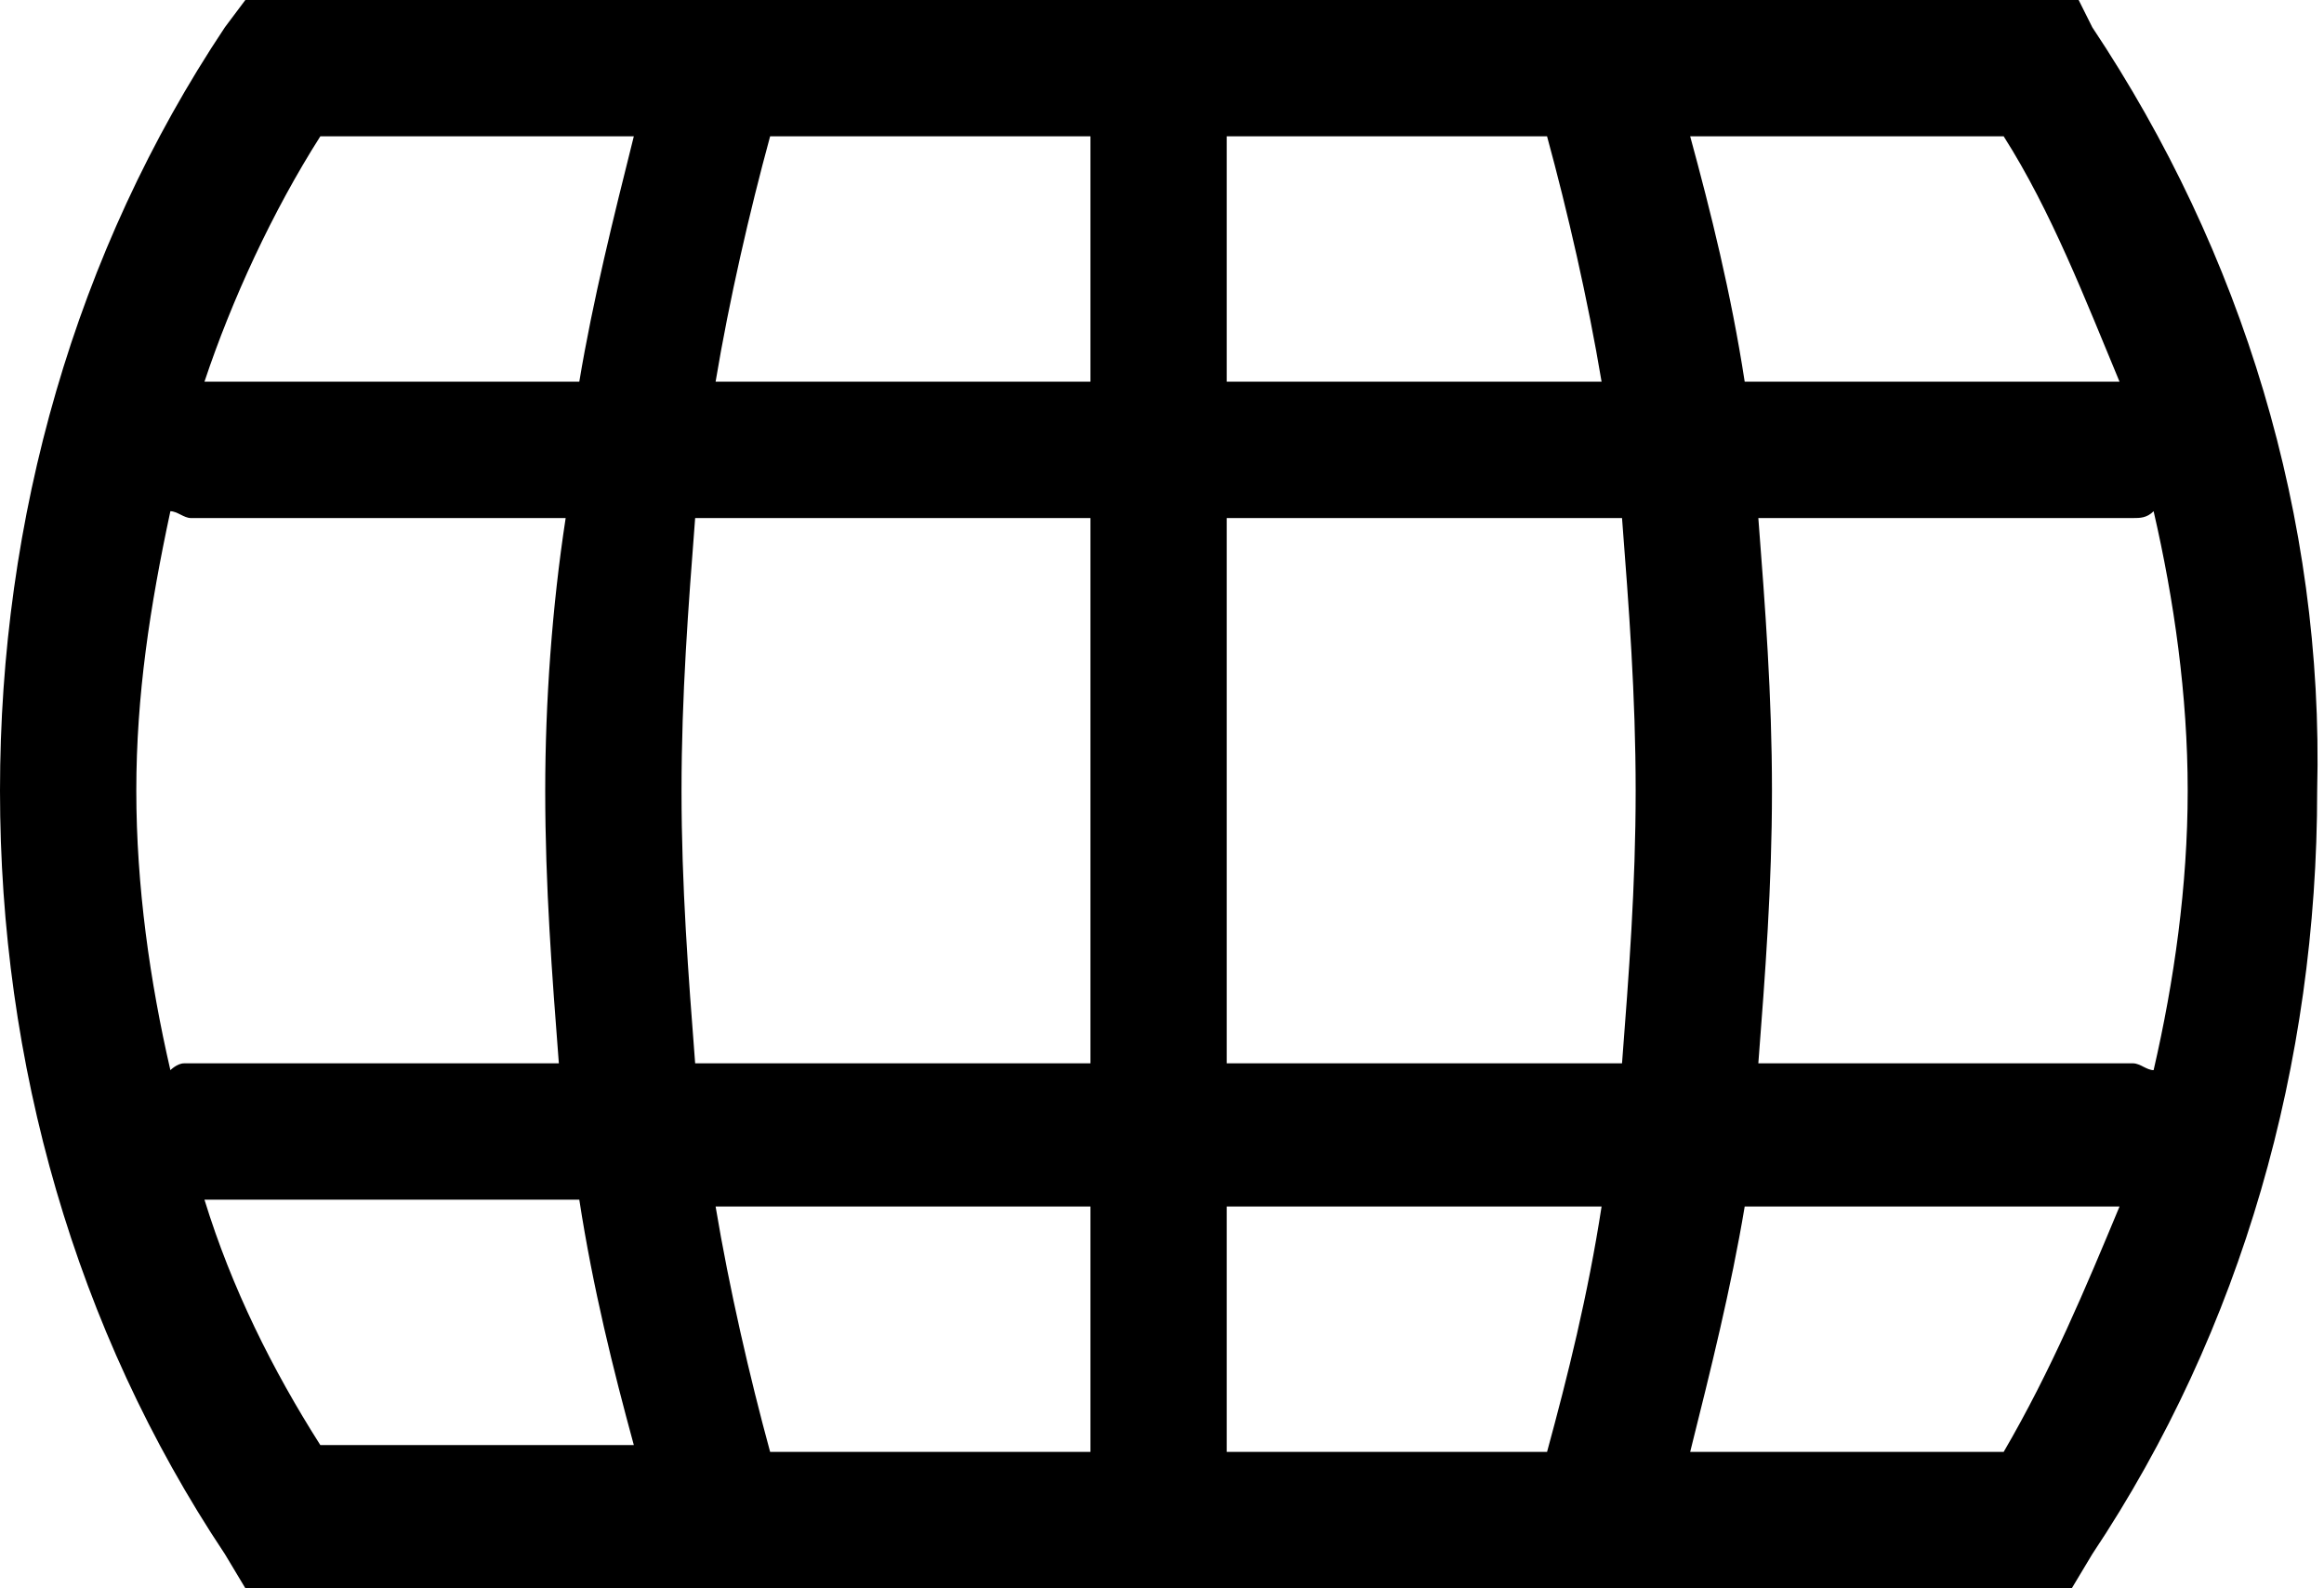
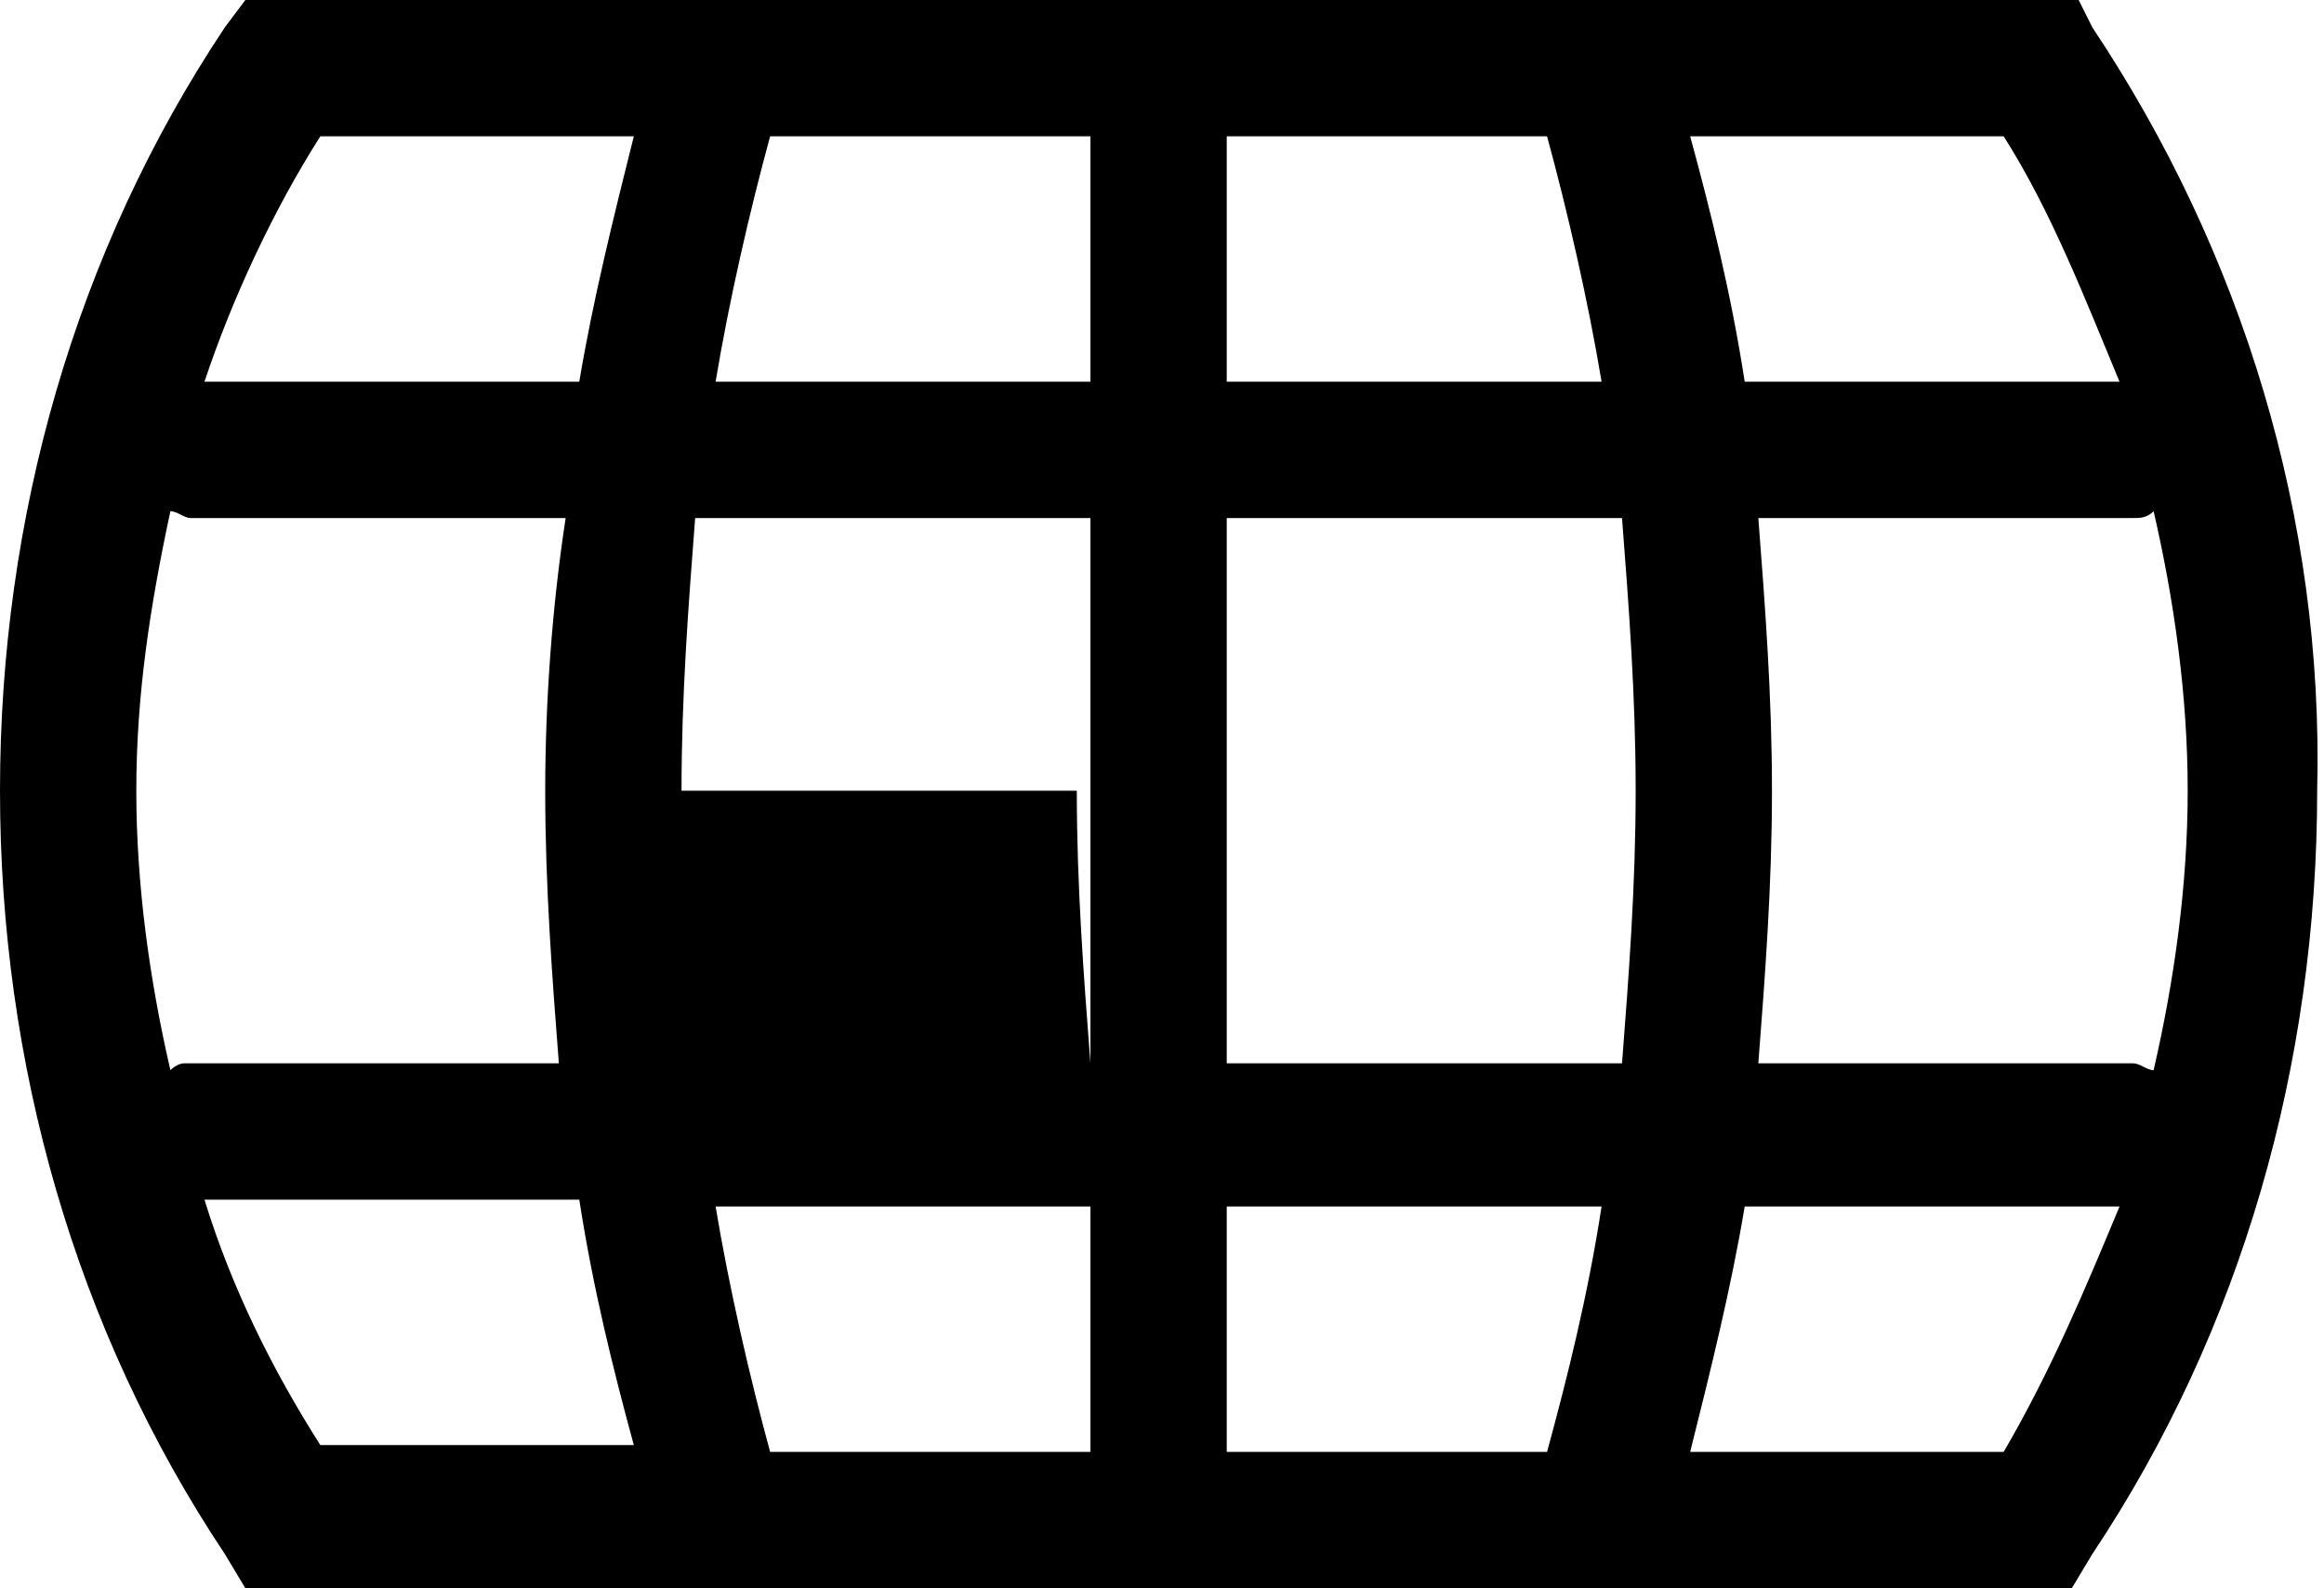
<svg xmlns="http://www.w3.org/2000/svg" width="34.1" height="23.3" viewBox="0 0 34.1 23.3" class="svg-poles">
-   <path fill="#000" d="M29.4 21.3h-4.6c.3-1.2.6-2.4.8-3.6h5.5c-.5 1.2-1 2.4-1.7 3.6zM3 17.6h5.5c.2 1.3.5 2.5.8 3.6H4.7C4 20.1 3.4 18.9 3 17.6zM4.7 2h4.6c-.3 1.2-.6 2.4-.8 3.6H3C3.4 4.4 4 3.1 4.7 2zm26.4 3.6h-5.5c-.2-1.3-.5-2.5-.8-3.6h4.6c.7 1.1 1.2 2.4 1.7 3.6zM18 15.6v-8h5.8c.1 1.3.2 2.6.2 4s-.1 2.7-.2 4H18zM22.7 2c.3 1.1.6 2.4.8 3.6H18V2h4.7zM16 2v3.6h-5.5c.2-1.2.5-2.5.8-3.6H16zm-6 9.6c0-1.4.1-2.7.2-4H16v8h-5.8c-.1-1.3-.2-2.6-.2-4zm-7.5 4.1C2.2 14.4 2 13 2 11.6c0-1.4.2-2.7.5-4.1.1 0 .2.1.3.1h5.5c-.2 1.3-.3 2.7-.3 4 0 1.4.1 2.7.2 4H2.7c-.1 0-.2.1-.2.1zm8.8 5.6c-.3-1.1-.6-2.4-.8-3.6H16v3.6h-4.7zm6.7 0v-3.6h5.5c-.2 1.3-.5 2.5-.8 3.6H18zm13.6-5.6c-.1 0-.2-.1-.3-.1h-5.5c.1-1.3.2-2.6.2-4s-.1-2.7-.2-4h5.5c.1 0 .2 0 .3-.1.3 1.3.5 2.7.5 4.1s-.2 2.8-.5 4.1zM30.7.4l-.2-.4H3.6l-.3.4C1.1 3.7 0 7.6 0 11.6c0 4 1.1 7.9 3.3 11.2l.3.5h26.8l.3-.5c2.2-3.3 3.3-7.2 3.3-11.2.1-4-1.1-7.9-3.3-11.2z" />
+   <path fill="#000" d="M29.4 21.3h-4.6c.3-1.2.6-2.4.8-3.6h5.5c-.5 1.2-1 2.4-1.7 3.6zM3 17.6h5.5c.2 1.3.5 2.5.8 3.6H4.7C4 20.1 3.4 18.9 3 17.6zM4.7 2h4.6c-.3 1.2-.6 2.4-.8 3.6H3C3.4 4.4 4 3.1 4.7 2zm26.4 3.6h-5.5c-.2-1.3-.5-2.5-.8-3.6h4.6c.7 1.1 1.2 2.4 1.7 3.6zM18 15.6v-8h5.8c.1 1.3.2 2.6.2 4s-.1 2.7-.2 4H18zM22.7 2c.3 1.1.6 2.4.8 3.6H18V2h4.7zM16 2v3.6h-5.5c.2-1.2.5-2.5.8-3.6H16zm-6 9.6c0-1.4.1-2.7.2-4H16v8c-.1-1.3-.2-2.6-.2-4zm-7.5 4.1C2.2 14.4 2 13 2 11.6c0-1.4.2-2.7.5-4.1.1 0 .2.1.3.1h5.5c-.2 1.3-.3 2.7-.3 4 0 1.4.1 2.7.2 4H2.7c-.1 0-.2.1-.2.1zm8.8 5.6c-.3-1.1-.6-2.4-.8-3.6H16v3.6h-4.7zm6.7 0v-3.6h5.5c-.2 1.3-.5 2.5-.8 3.6H18zm13.6-5.6c-.1 0-.2-.1-.3-.1h-5.5c.1-1.3.2-2.6.2-4s-.1-2.7-.2-4h5.5c.1 0 .2 0 .3-.1.3 1.3.5 2.7.5 4.1s-.2 2.8-.5 4.1zM30.7.4l-.2-.4H3.6l-.3.4C1.1 3.7 0 7.6 0 11.6c0 4 1.1 7.9 3.3 11.2l.3.5h26.8l.3-.5c2.2-3.3 3.3-7.2 3.3-11.2.1-4-1.1-7.9-3.3-11.2z" />
</svg>